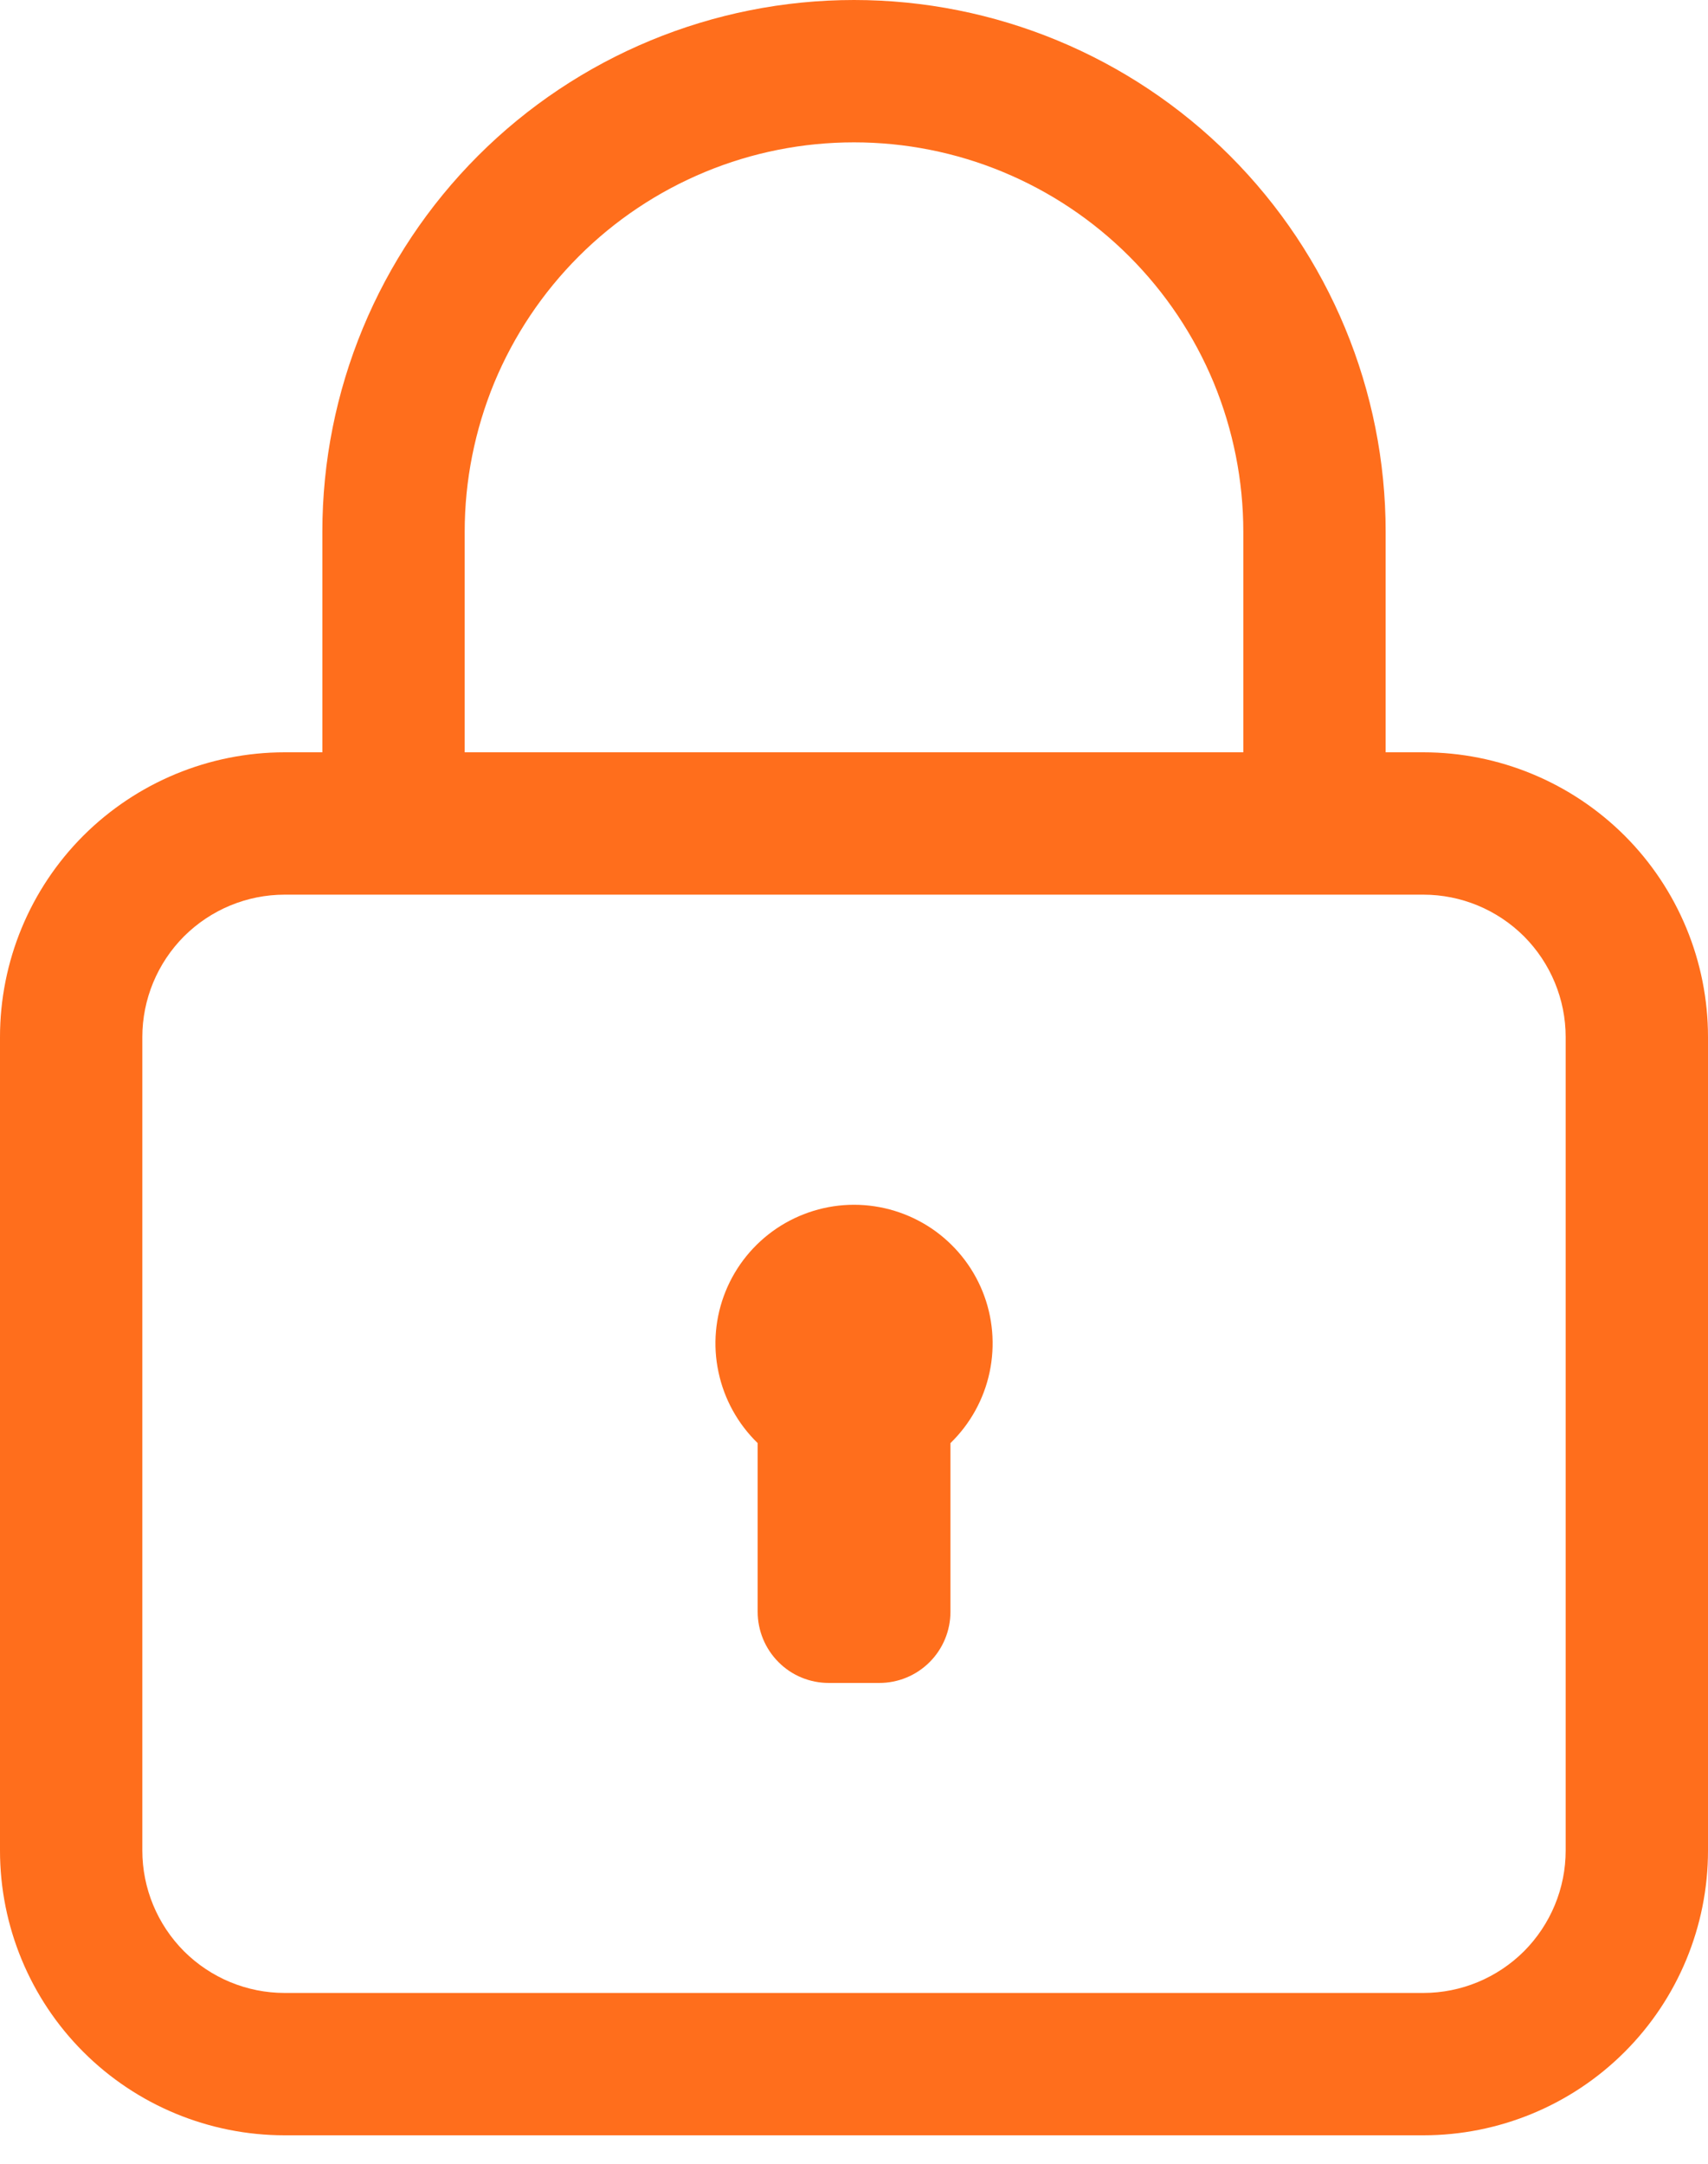
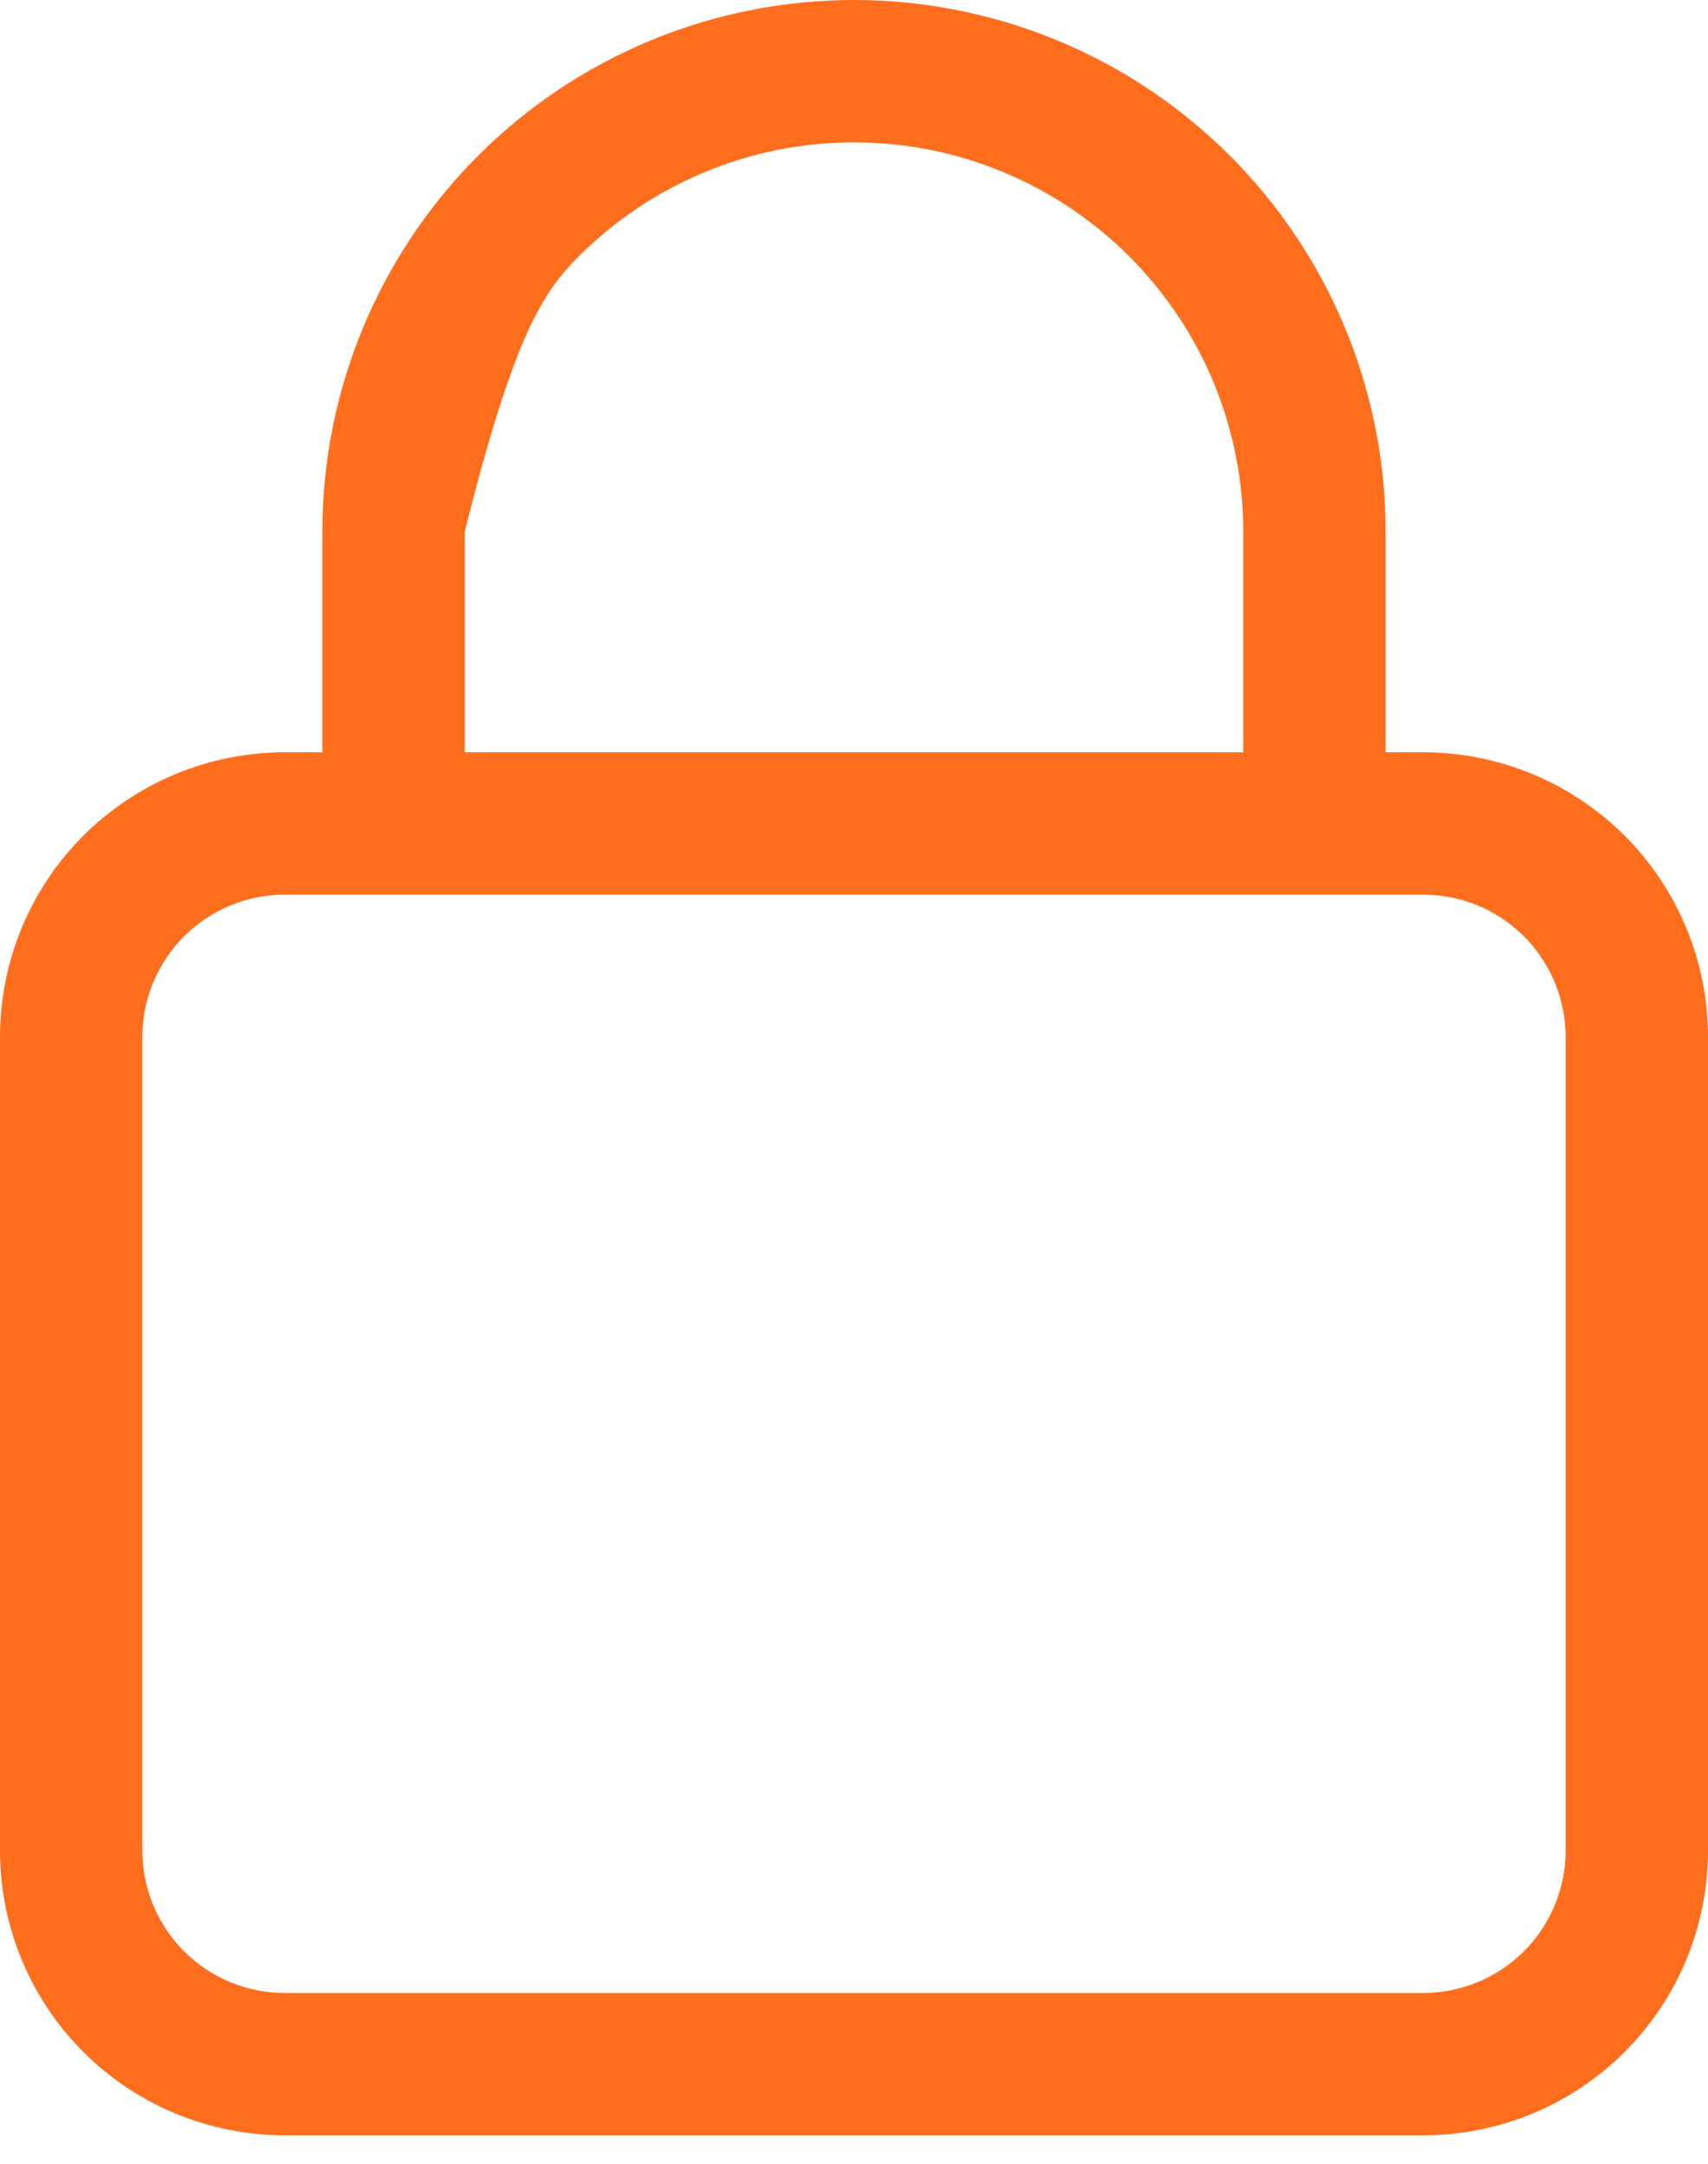
<svg xmlns="http://www.w3.org/2000/svg" width="15" height="19" viewBox="0 0 15 19" fill="none">
-   <path d="M12.5 6.606H12.169V4.669C12.169 3.431 11.677 2.243 10.801 1.367C9.926 0.492 8.738 0 7.5 0C6.262 0 5.074 0.492 4.199 1.367C3.323 2.243 2.831 3.431 2.831 4.669V6.606H2.5C1.837 6.606 1.201 6.87 0.732 7.338C0.263 7.807 0 8.443 0 9.106V16.25C0 16.913 0.263 17.549 0.732 18.018C1.201 18.487 1.837 18.75 2.5 18.75H12.5C13.163 18.75 13.799 18.487 14.268 18.018C14.737 17.549 15 16.913 15 16.25V9.106C15 8.443 14.737 7.807 14.268 7.338C13.799 6.87 13.163 6.606 12.5 6.606ZM4.081 4.669C4.081 4.22 4.17 3.775 4.341 3.36C4.513 2.946 4.765 2.569 5.083 2.251C5.4 1.934 5.777 1.682 6.192 1.51C6.606 1.338 7.051 1.25 7.5 1.25C7.949 1.25 8.394 1.338 8.808 1.51C9.223 1.682 9.6 1.934 9.917 2.251C10.235 2.569 10.487 2.946 10.659 3.36C10.83 3.775 10.919 4.22 10.919 4.669V6.606H4.081V4.669ZM13.75 16.25C13.75 16.581 13.618 16.899 13.384 17.134C13.149 17.368 12.832 17.5 12.5 17.5H2.5C2.168 17.5 1.851 17.368 1.616 17.134C1.382 16.899 1.25 16.581 1.25 16.25V9.106C1.25 8.775 1.382 8.457 1.616 8.222C1.851 7.988 2.168 7.856 2.5 7.856H12.5C12.832 7.856 13.149 7.988 13.384 8.222C13.618 8.457 13.75 8.775 13.75 9.106V16.25Z" fill="#FF6E1C" />
-   <path d="M7.5 10.579C7.258 10.579 7.021 10.652 6.82 10.787C6.619 10.923 6.463 11.115 6.372 11.34C6.281 11.565 6.259 11.812 6.31 12.049C6.36 12.286 6.48 12.503 6.654 12.672V14.153C6.654 14.319 6.72 14.478 6.837 14.595C6.954 14.713 7.113 14.778 7.279 14.778H7.722C7.887 14.778 8.046 14.713 8.164 14.595C8.281 14.478 8.347 14.319 8.347 14.153V12.672C8.521 12.503 8.641 12.286 8.691 12.049C8.741 11.812 8.72 11.565 8.629 11.34C8.538 11.115 8.382 10.923 8.181 10.787C7.98 10.652 7.743 10.579 7.5 10.579Z" fill="#FF6E1C" />
+   <path d="M12.5 6.606H12.169V4.669C12.169 3.431 11.677 2.243 10.801 1.367C9.926 0.492 8.738 0 7.5 0C6.262 0 5.074 0.492 4.199 1.367C3.323 2.243 2.831 3.431 2.831 4.669V6.606H2.5C1.837 6.606 1.201 6.87 0.732 7.338C0.263 7.807 0 8.443 0 9.106V16.25C0 16.913 0.263 17.549 0.732 18.018C1.201 18.487 1.837 18.75 2.5 18.75H12.5C13.163 18.75 13.799 18.487 14.268 18.018C14.737 17.549 15 16.913 15 16.25V9.106C15 8.443 14.737 7.807 14.268 7.338C13.799 6.87 13.163 6.606 12.5 6.606ZM4.081 4.669C4.513 2.946 4.765 2.569 5.083 2.251C5.4 1.934 5.777 1.682 6.192 1.51C6.606 1.338 7.051 1.25 7.5 1.25C7.949 1.25 8.394 1.338 8.808 1.51C9.223 1.682 9.6 1.934 9.917 2.251C10.235 2.569 10.487 2.946 10.659 3.36C10.83 3.775 10.919 4.22 10.919 4.669V6.606H4.081V4.669ZM13.75 16.25C13.75 16.581 13.618 16.899 13.384 17.134C13.149 17.368 12.832 17.5 12.5 17.5H2.5C2.168 17.5 1.851 17.368 1.616 17.134C1.382 16.899 1.25 16.581 1.25 16.25V9.106C1.25 8.775 1.382 8.457 1.616 8.222C1.851 7.988 2.168 7.856 2.5 7.856H12.5C12.832 7.856 13.149 7.988 13.384 8.222C13.618 8.457 13.75 8.775 13.75 9.106V16.25Z" fill="#FF6E1C" />
</svg>